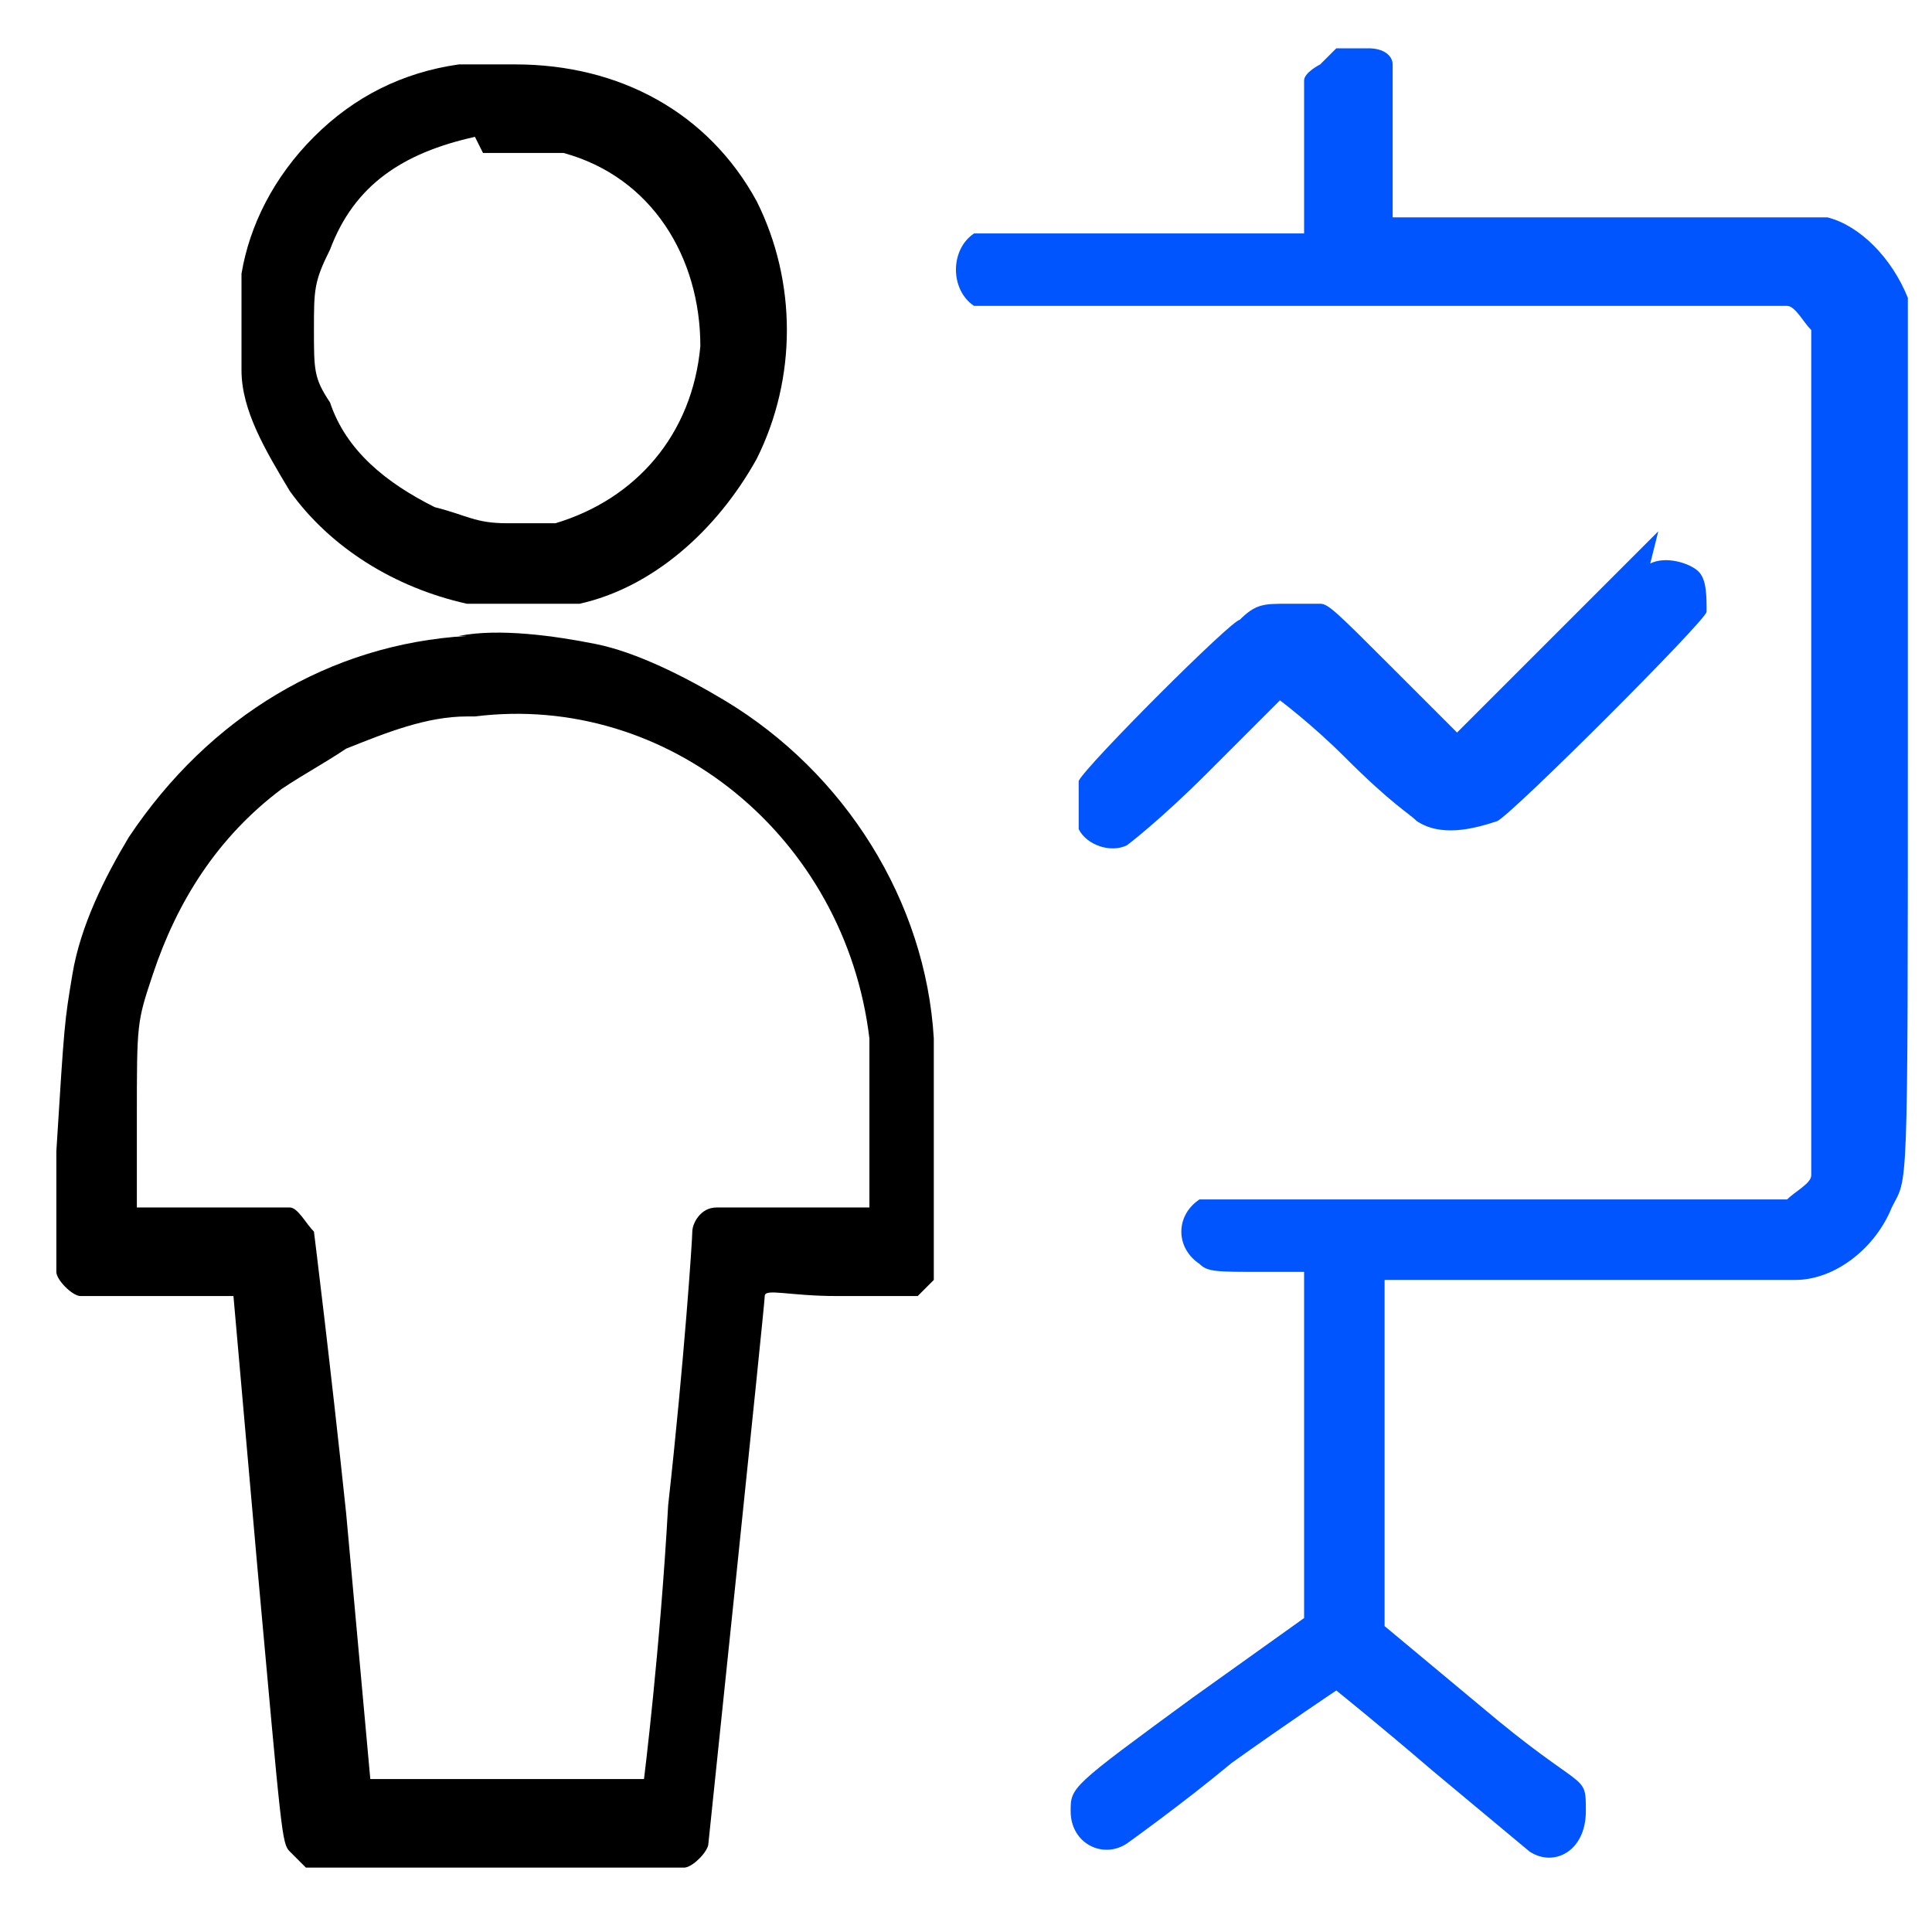
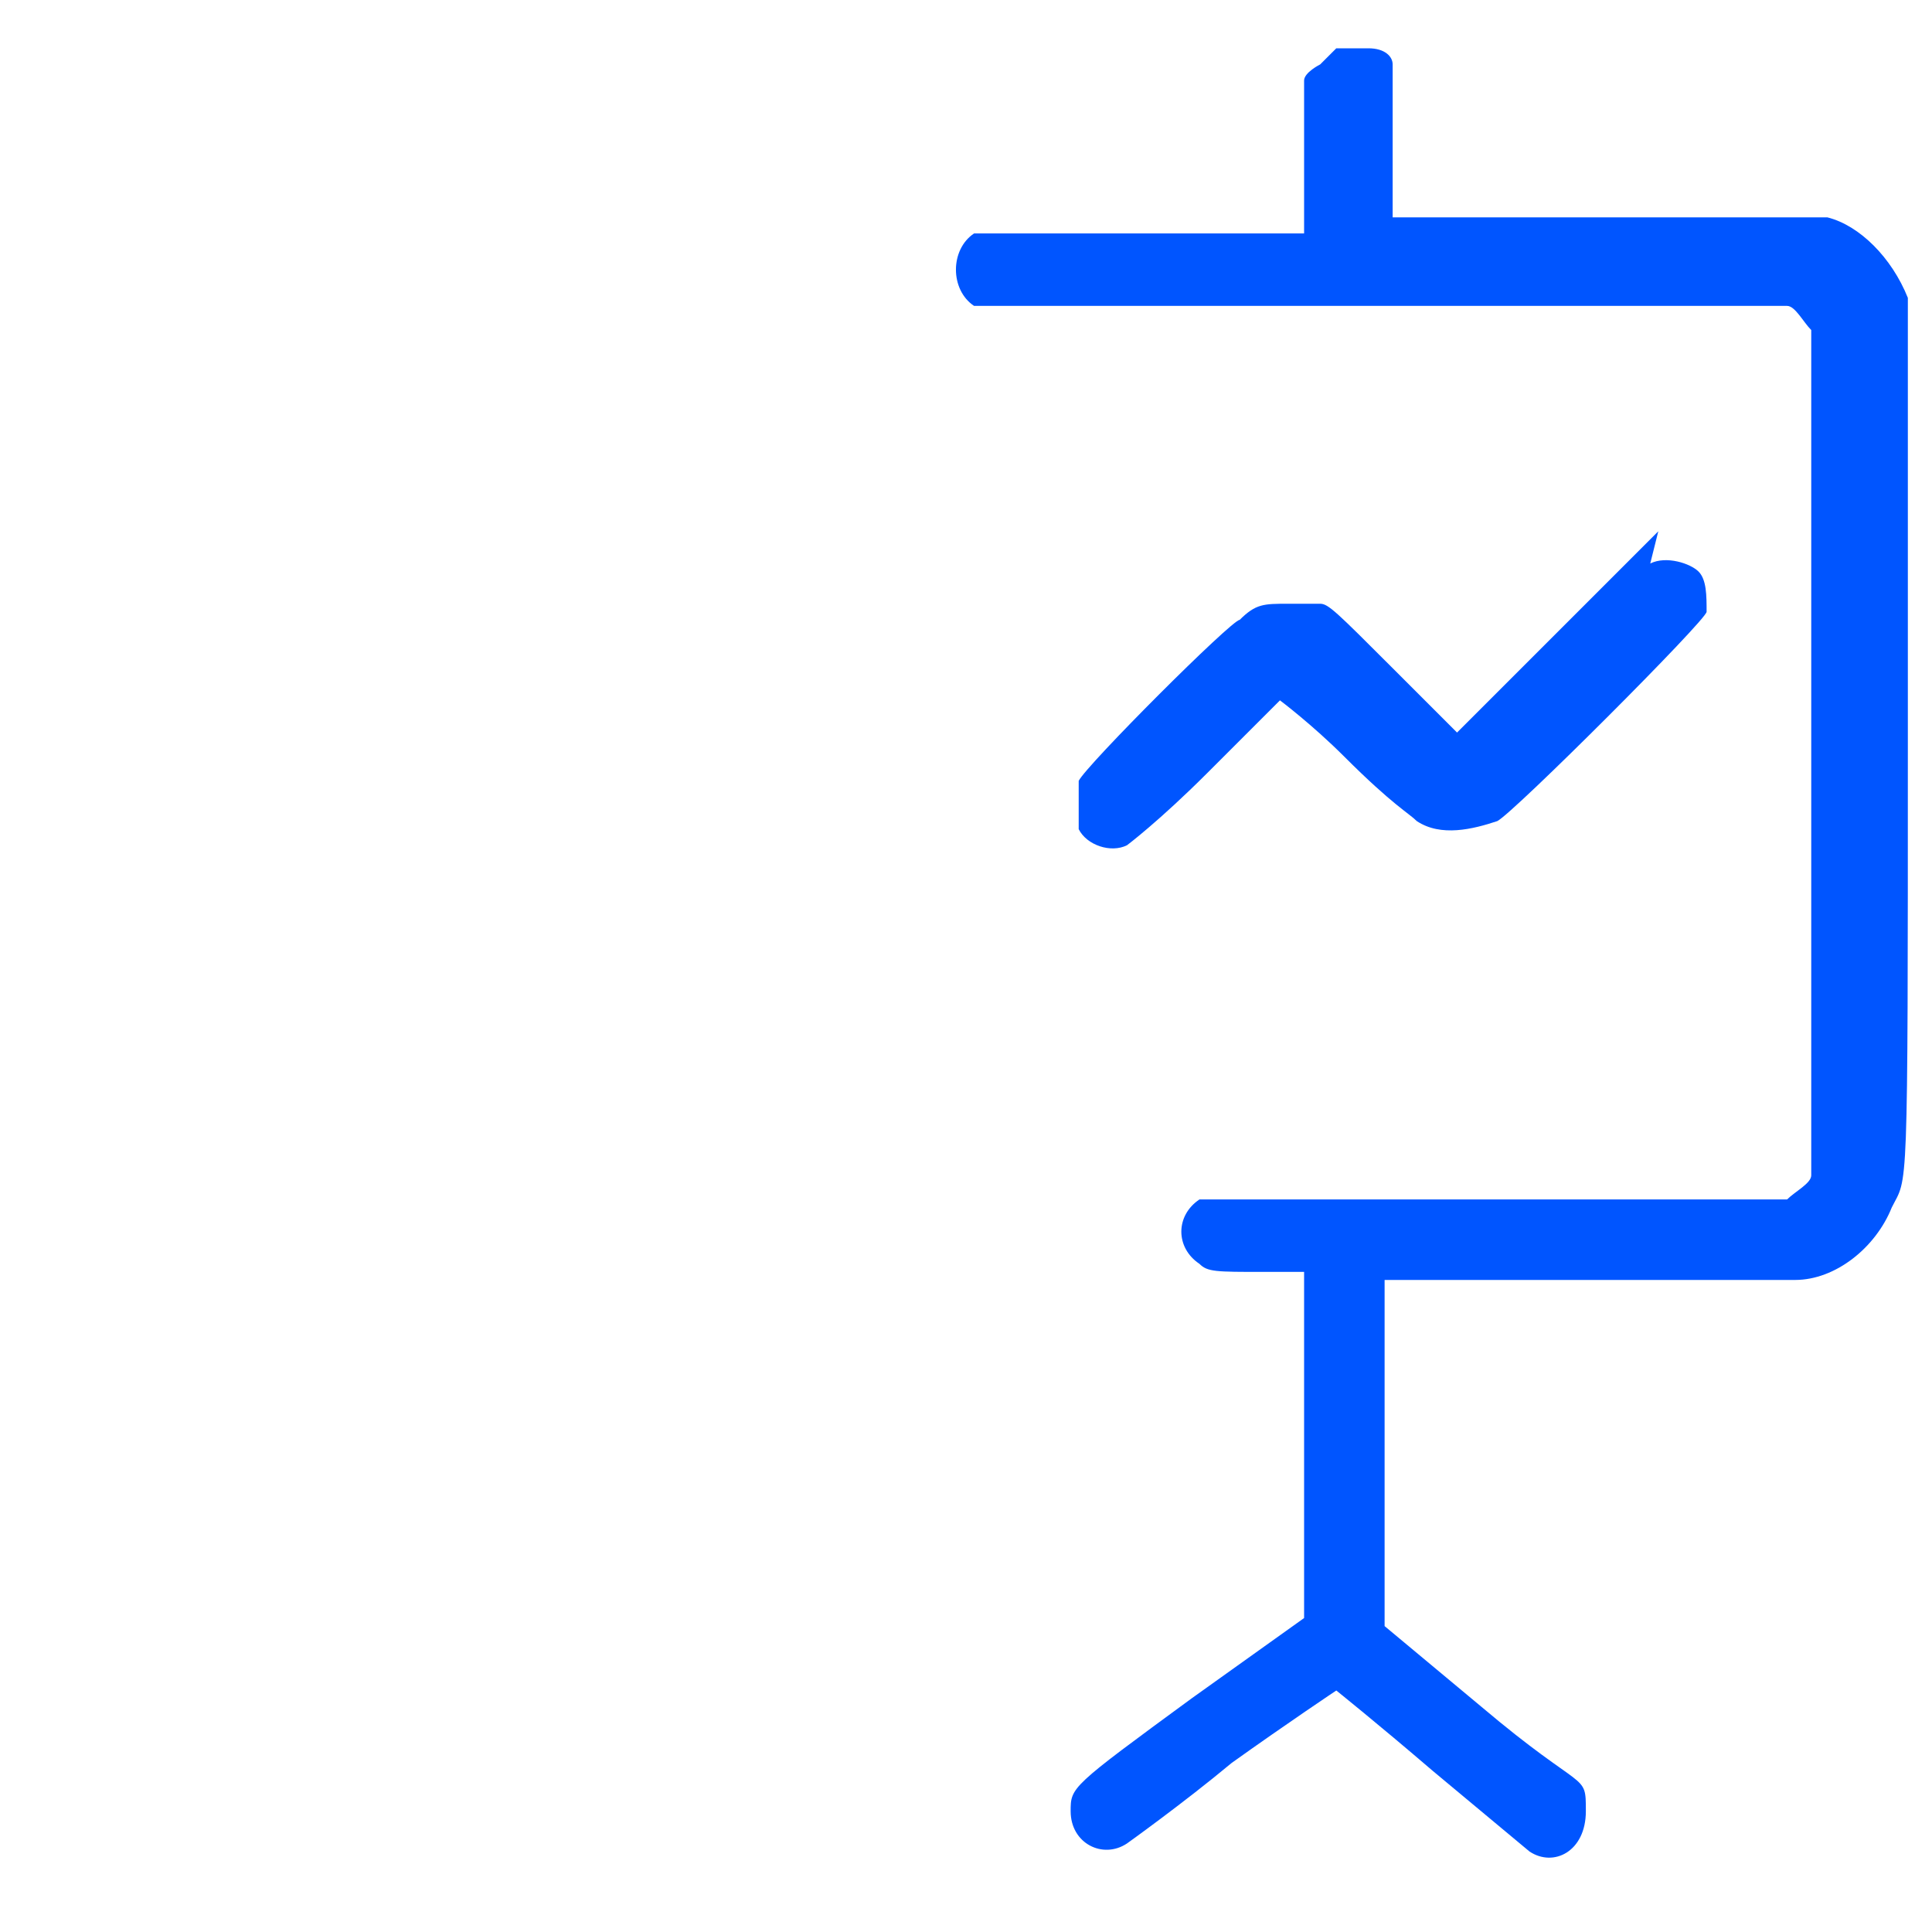
<svg xmlns="http://www.w3.org/2000/svg" viewBox="0 0 24 24">
  <defs>
    <style>      .cls-1 {        fill: #05f;      }      .cls-1, .cls-2 {        fill-rule: evenodd;      }    </style>
  </defs>
  <g>
    <g id="Presentation-Analytics--Streamline-Ultimate.svg">
-       <path class="cls-2" d="M5.7.8c-.7.1-1.3.4-1.8.9-.5.5-.8,1.1-.9,1.7,0,.3,0,.9,0,1.2,0,.5.3,1,.6,1.5.5.7,1.3,1.2,2.2,1.4.4,0,1,0,1.4,0,.9-.2,1.7-.9,2.2-1.8.5-1,.5-2.2,0-3.2-.6-1.1-1.7-1.7-3-1.7-.2,0-.4,0-.5,0M5.9,1.7c-.9.2-1.5.6-1.8,1.4-.2.4-.2.5-.2,1,0,.5,0,.6.2.9.2.6.7,1,1.3,1.3.4.1.5.2.9.2.3,0,.4,0,.6,0,1-.3,1.7-1.1,1.8-2.2,0-1.1-.6-2.1-1.7-2.4-.2,0-.3,0-.6,0-.2,0-.4,0-.4,0M5.8,7.9c-1.7.1-3.2,1-4.2,2.5-.3.5-.6,1.1-.7,1.7-.1.6-.1.6-.2,2.2,0,1.3,0,1.4,0,1.5,0,.1.2.3.3.3,0,0,.4,0,1,0h.9l.3,3.4c.3,3.3.3,3.4.4,3.5,0,0,.1.1.2.2h0c0,0,2.3,0,2.3,0,1.5,0,2.3,0,2.4,0,.1,0,.3-.2.3-.3,0,0,.7-6.7.7-6.8s.3,0,.9,0h.9s.1,0,.1,0c0,0,.1-.1.2-.2h0c0-.1,0-1.4,0-1.4,0-.8,0-1.4,0-1.6-.1-1.7-1.1-3.3-2.6-4.2-.5-.3-1.1-.6-1.6-.7-.5-.1-1.2-.2-1.7-.1M5.8,8.9c-.5,0-1,.2-1.5.4-.3.2-.5.3-.8.5-.8.6-1.3,1.4-1.6,2.3-.2.6-.2.6-.2,1.8v1.1s.9,0,.9,0c.8,0,.9,0,1,0,.1,0,.2.2.3.3,0,0,.2,1.6.4,3.5l.3,3.3h3.4c0,0,.2-1.6.3-3.4.2-1.8.3-3.3.3-3.4,0-.1.1-.3.3-.3.1,0,.1,0,1,0h.9v-.9c0-.5,0-1.1,0-1.2-.3-2.5-2.5-4.3-4.9-4" />
      <path class="cls-1" d="M16.4.8c0,0-.2.1-.2.2,0,0,0,.1,0,1v.9s-2,0-2,0c-1.8,0-2,0-2.1,0-.3.2-.3.7,0,.9h.1c0,0,5,0,5,0h5s0,0,0,0c.1,0,.2.2.3.3,0,0,0,.5,0,5.3,0,4.8,0,5.2,0,5.2,0,.1-.2.2-.3.3-.1,0-.1,0-3.7,0h-3.6s0,0,0,0c-.3.2-.3.6,0,.8.1.1.2.1.8.1h.5v4.3l-1.4,1c-1.5,1.1-1.5,1.1-1.5,1.4,0,.4.4.6.7.4,0,0,.7-.5,1.3-1,.7-.5,1.3-.9,1.3-.9s.5.4,1.2,1c.6.5,1.2,1,1.2,1,.3.2.7,0,.7-.5s0-.2-1.3-1.3l-1.2-1v-4.3h2.5c1.5,0,2.5,0,2.6,0,.5,0,1-.4,1.2-.9.2-.4.2,0,.2-5.8v-5.3s0-.2,0-.2c-.2-.5-.6-.9-1-1h-.2c0,0-2.6,0-2.6,0h-2.6s0-.9,0-.9c0-.9,0-.9,0-1,0-.1-.1-.2-.3-.2-.1,0-.3,0-.4,0" />
      <path class="cls-1" d="M20.6,6.6s-.6.6-1.3,1.3l-1.2,1.2-.8-.8c-.7-.7-.8-.8-.9-.8-.1,0-.2,0-.4,0-.3,0-.4,0-.6.2-.1,0-1.9,1.8-2,2,0,0,0,.1,0,.3,0,.2,0,.2,0,.3.1.2.4.3.6.2,0,0,.4-.3,1-.9.5-.5.9-.9.9-.9s.4.3.8.7c.6.6.8.7.9.8.3.2.7.1,1,0,.2-.1,2.6-2.5,2.6-2.6,0-.2,0-.4-.1-.5-.1-.1-.4-.2-.6-.1" />
    </g>
  </g>
</svg>